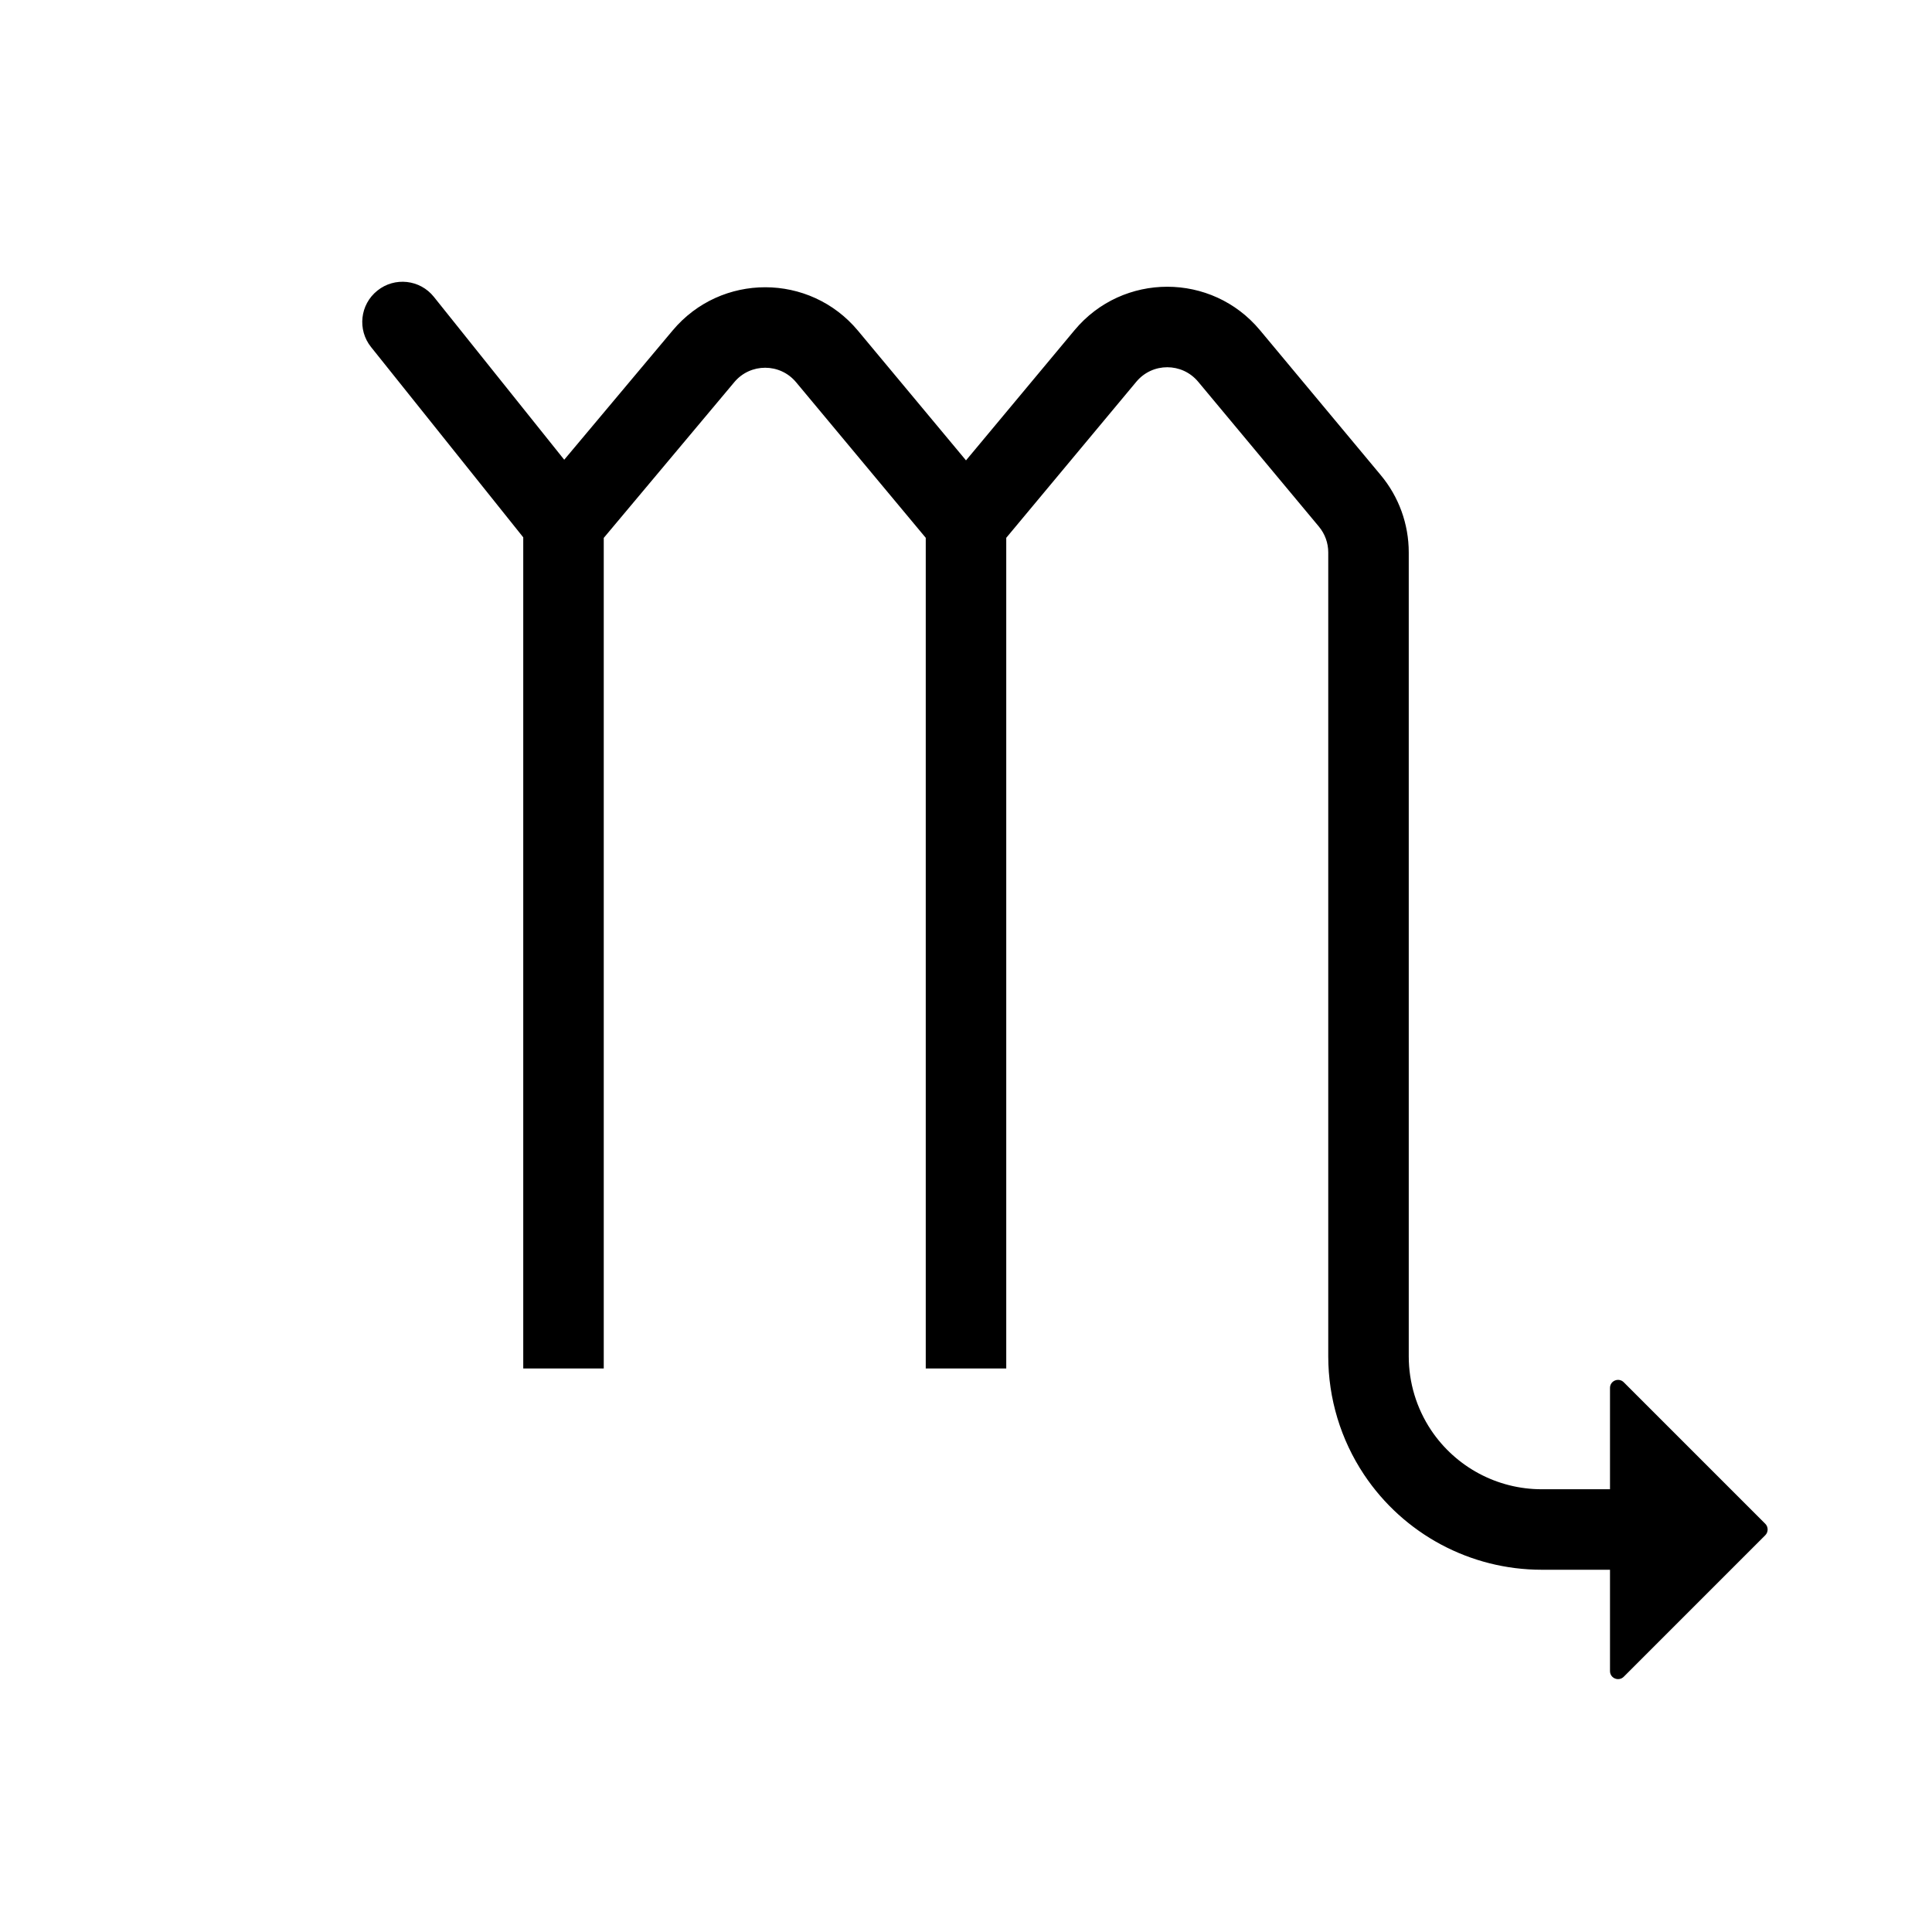
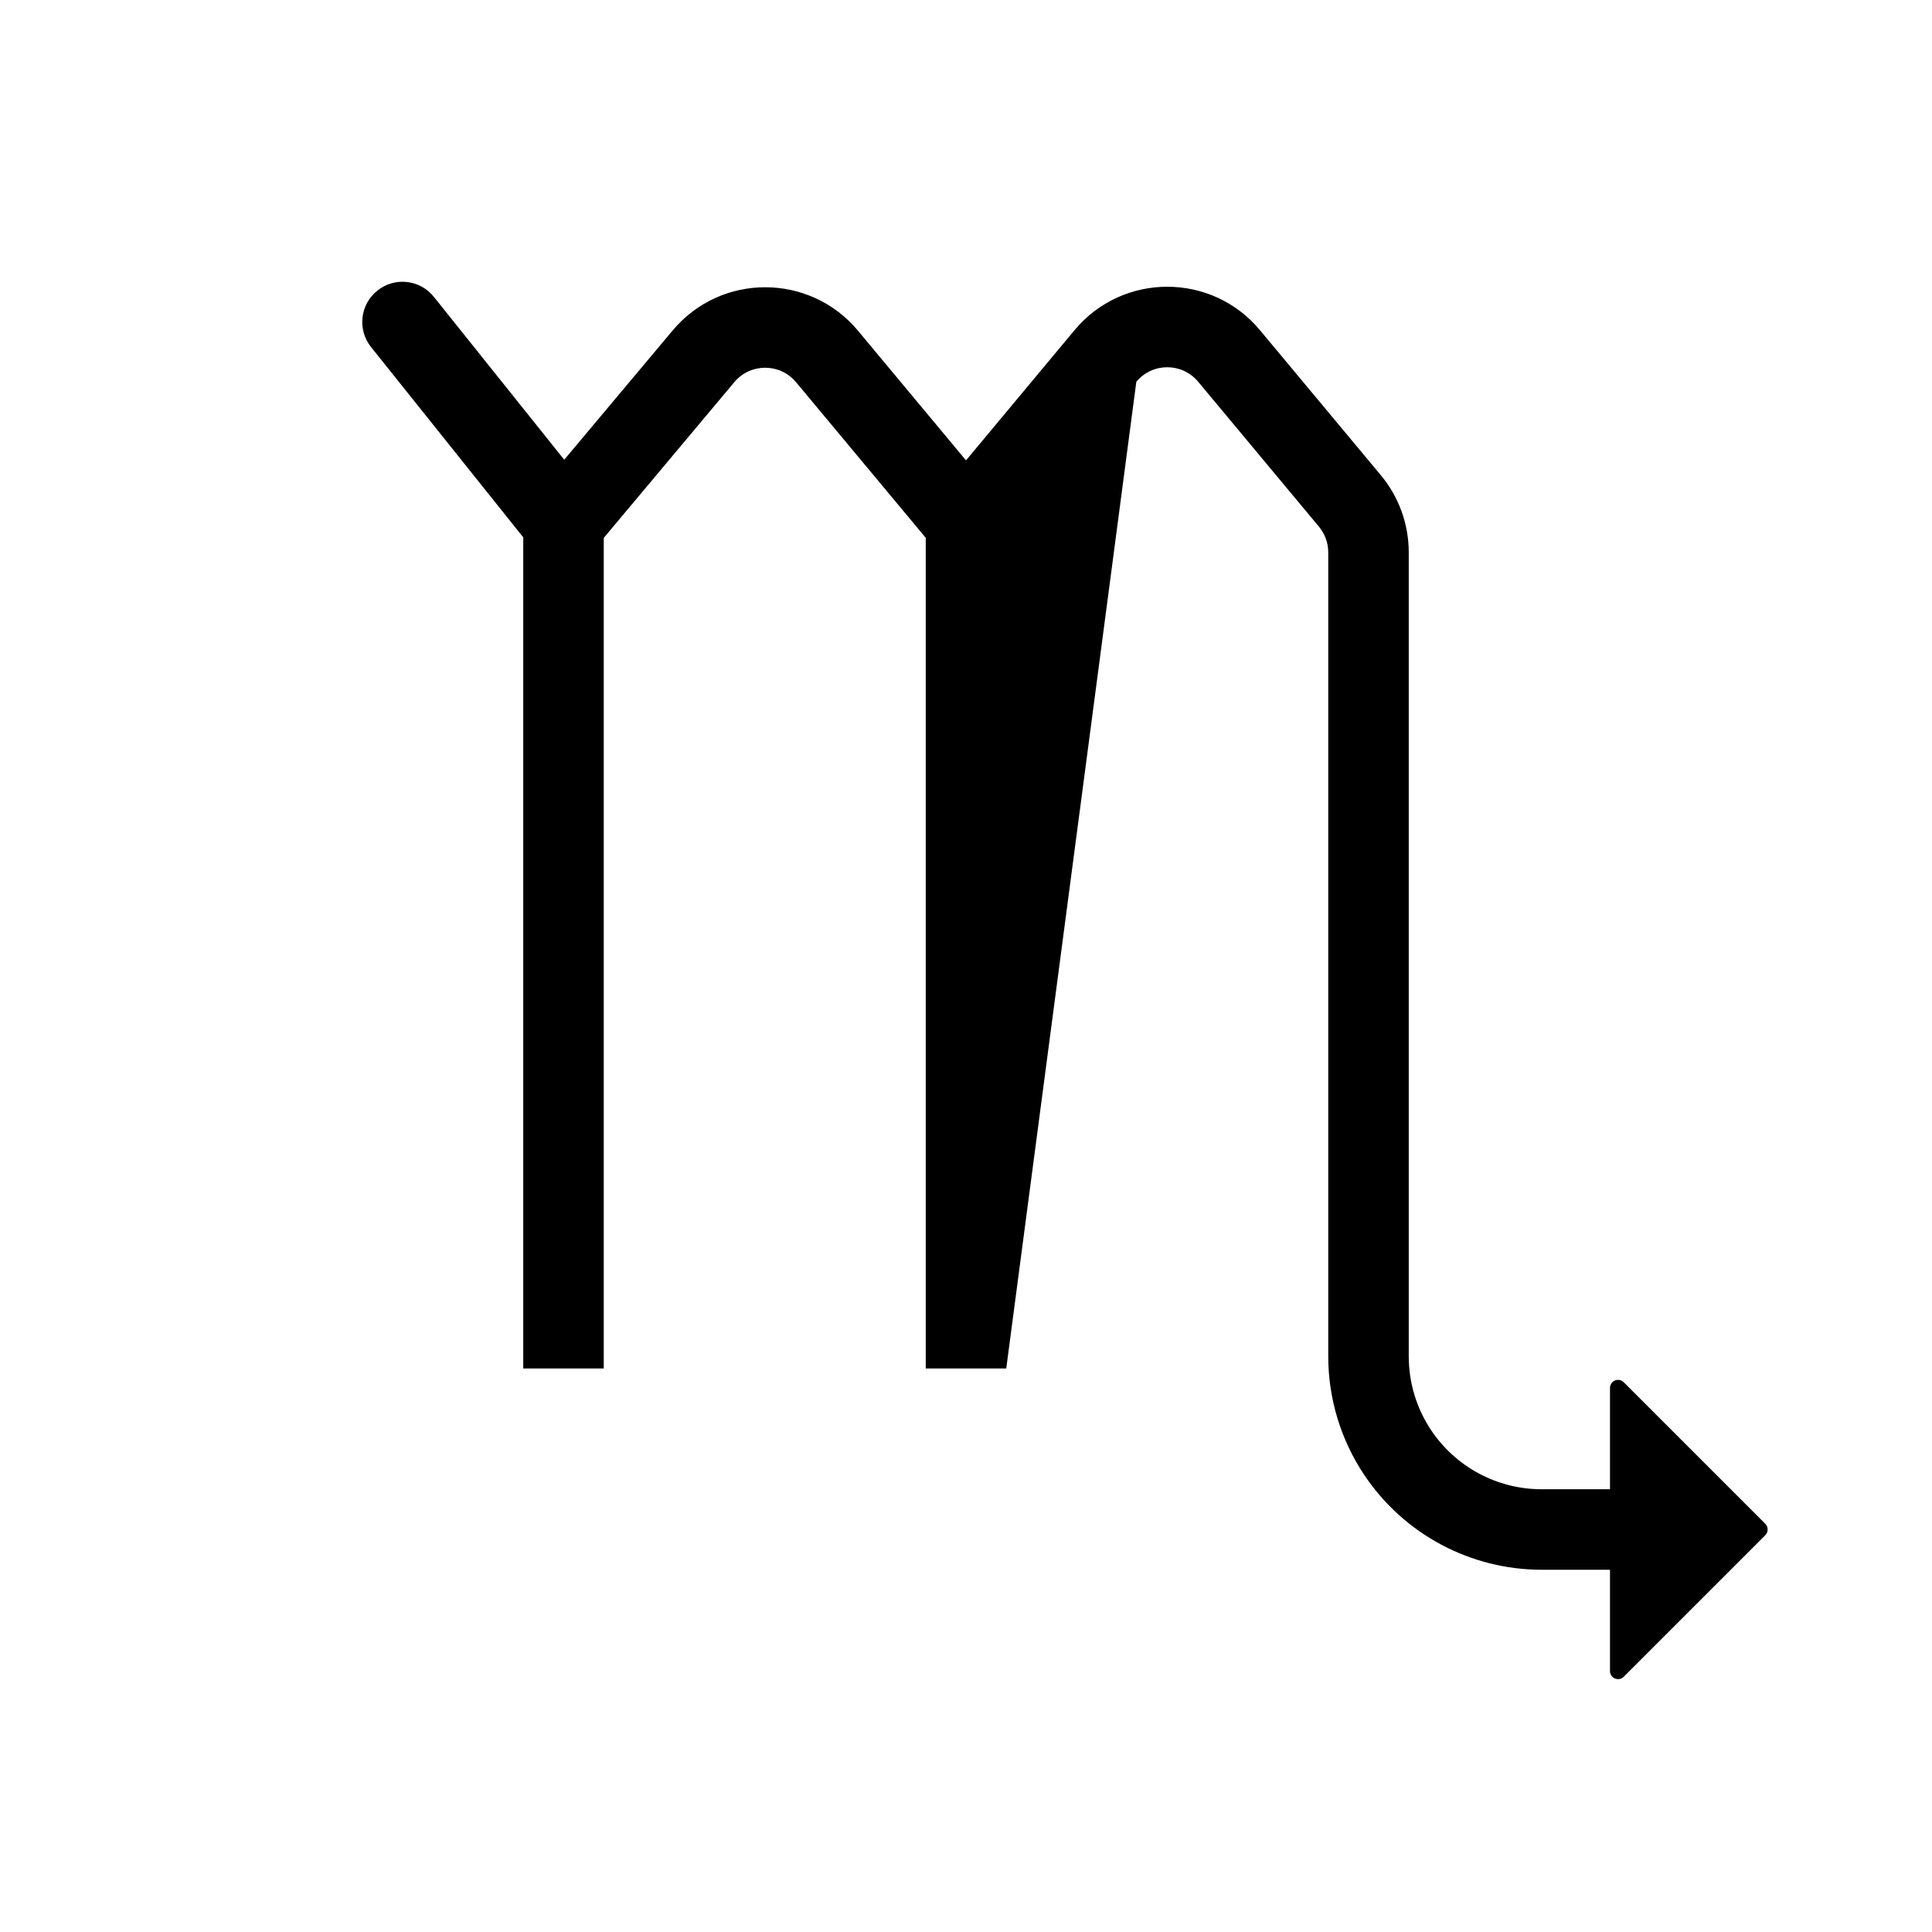
<svg xmlns="http://www.w3.org/2000/svg" width="24" height="24" viewBox="0 0 24 24" fill="none">
-   <path d="M5.39 3.688C5.218 3.472 4.903 3.437 4.688 3.61C4.472 3.782 4.437 4.097 4.61 4.312L6.5 6.675V17H7.5V6.682L9.122 4.747C9.322 4.508 9.69 4.509 9.889 4.748L11.5 6.681V17H12.5V6.681L14.116 4.742C14.316 4.502 14.684 4.502 14.884 4.742L16.384 6.542C16.459 6.632 16.5 6.745 16.5 6.862V14.498L16.5 14.5V16.849C16.5 17.372 16.655 17.884 16.945 18.319C17.437 19.057 18.265 19.5 19.151 19.5H20V20.759C20 20.848 20.108 20.892 20.171 20.829L21.929 19.071C21.968 19.032 21.968 18.968 21.929 18.929L20.171 17.171C20.108 17.108 20 17.152 20 17.241V18.5H19.151C18.599 18.5 18.084 18.224 17.777 17.765C17.596 17.493 17.5 17.175 17.5 16.849L17.5 6.862C17.5 6.511 17.377 6.171 17.152 5.902L15.652 4.102C15.053 3.382 13.947 3.382 13.348 4.102L12 5.719L10.658 4.108C10.059 3.39 8.957 3.388 8.356 4.105L7.009 5.711L5.39 3.688Z" fill="black" />
+   <path d="M5.39 3.688C5.218 3.472 4.903 3.437 4.688 3.61C4.472 3.782 4.437 4.097 4.61 4.312L6.5 6.675V17H7.5V6.682L9.122 4.747C9.322 4.508 9.69 4.509 9.889 4.748L11.5 6.681V17H12.5L14.116 4.742C14.316 4.502 14.684 4.502 14.884 4.742L16.384 6.542C16.459 6.632 16.5 6.745 16.5 6.862V14.498L16.5 14.5V16.849C16.5 17.372 16.655 17.884 16.945 18.319C17.437 19.057 18.265 19.5 19.151 19.5H20V20.759C20 20.848 20.108 20.892 20.171 20.829L21.929 19.071C21.968 19.032 21.968 18.968 21.929 18.929L20.171 17.171C20.108 17.108 20 17.152 20 17.241V18.5H19.151C18.599 18.5 18.084 18.224 17.777 17.765C17.596 17.493 17.5 17.175 17.5 16.849L17.5 6.862C17.5 6.511 17.377 6.171 17.152 5.902L15.652 4.102C15.053 3.382 13.947 3.382 13.348 4.102L12 5.719L10.658 4.108C10.059 3.39 8.957 3.388 8.356 4.105L7.009 5.711L5.39 3.688Z" fill="black" />
</svg>